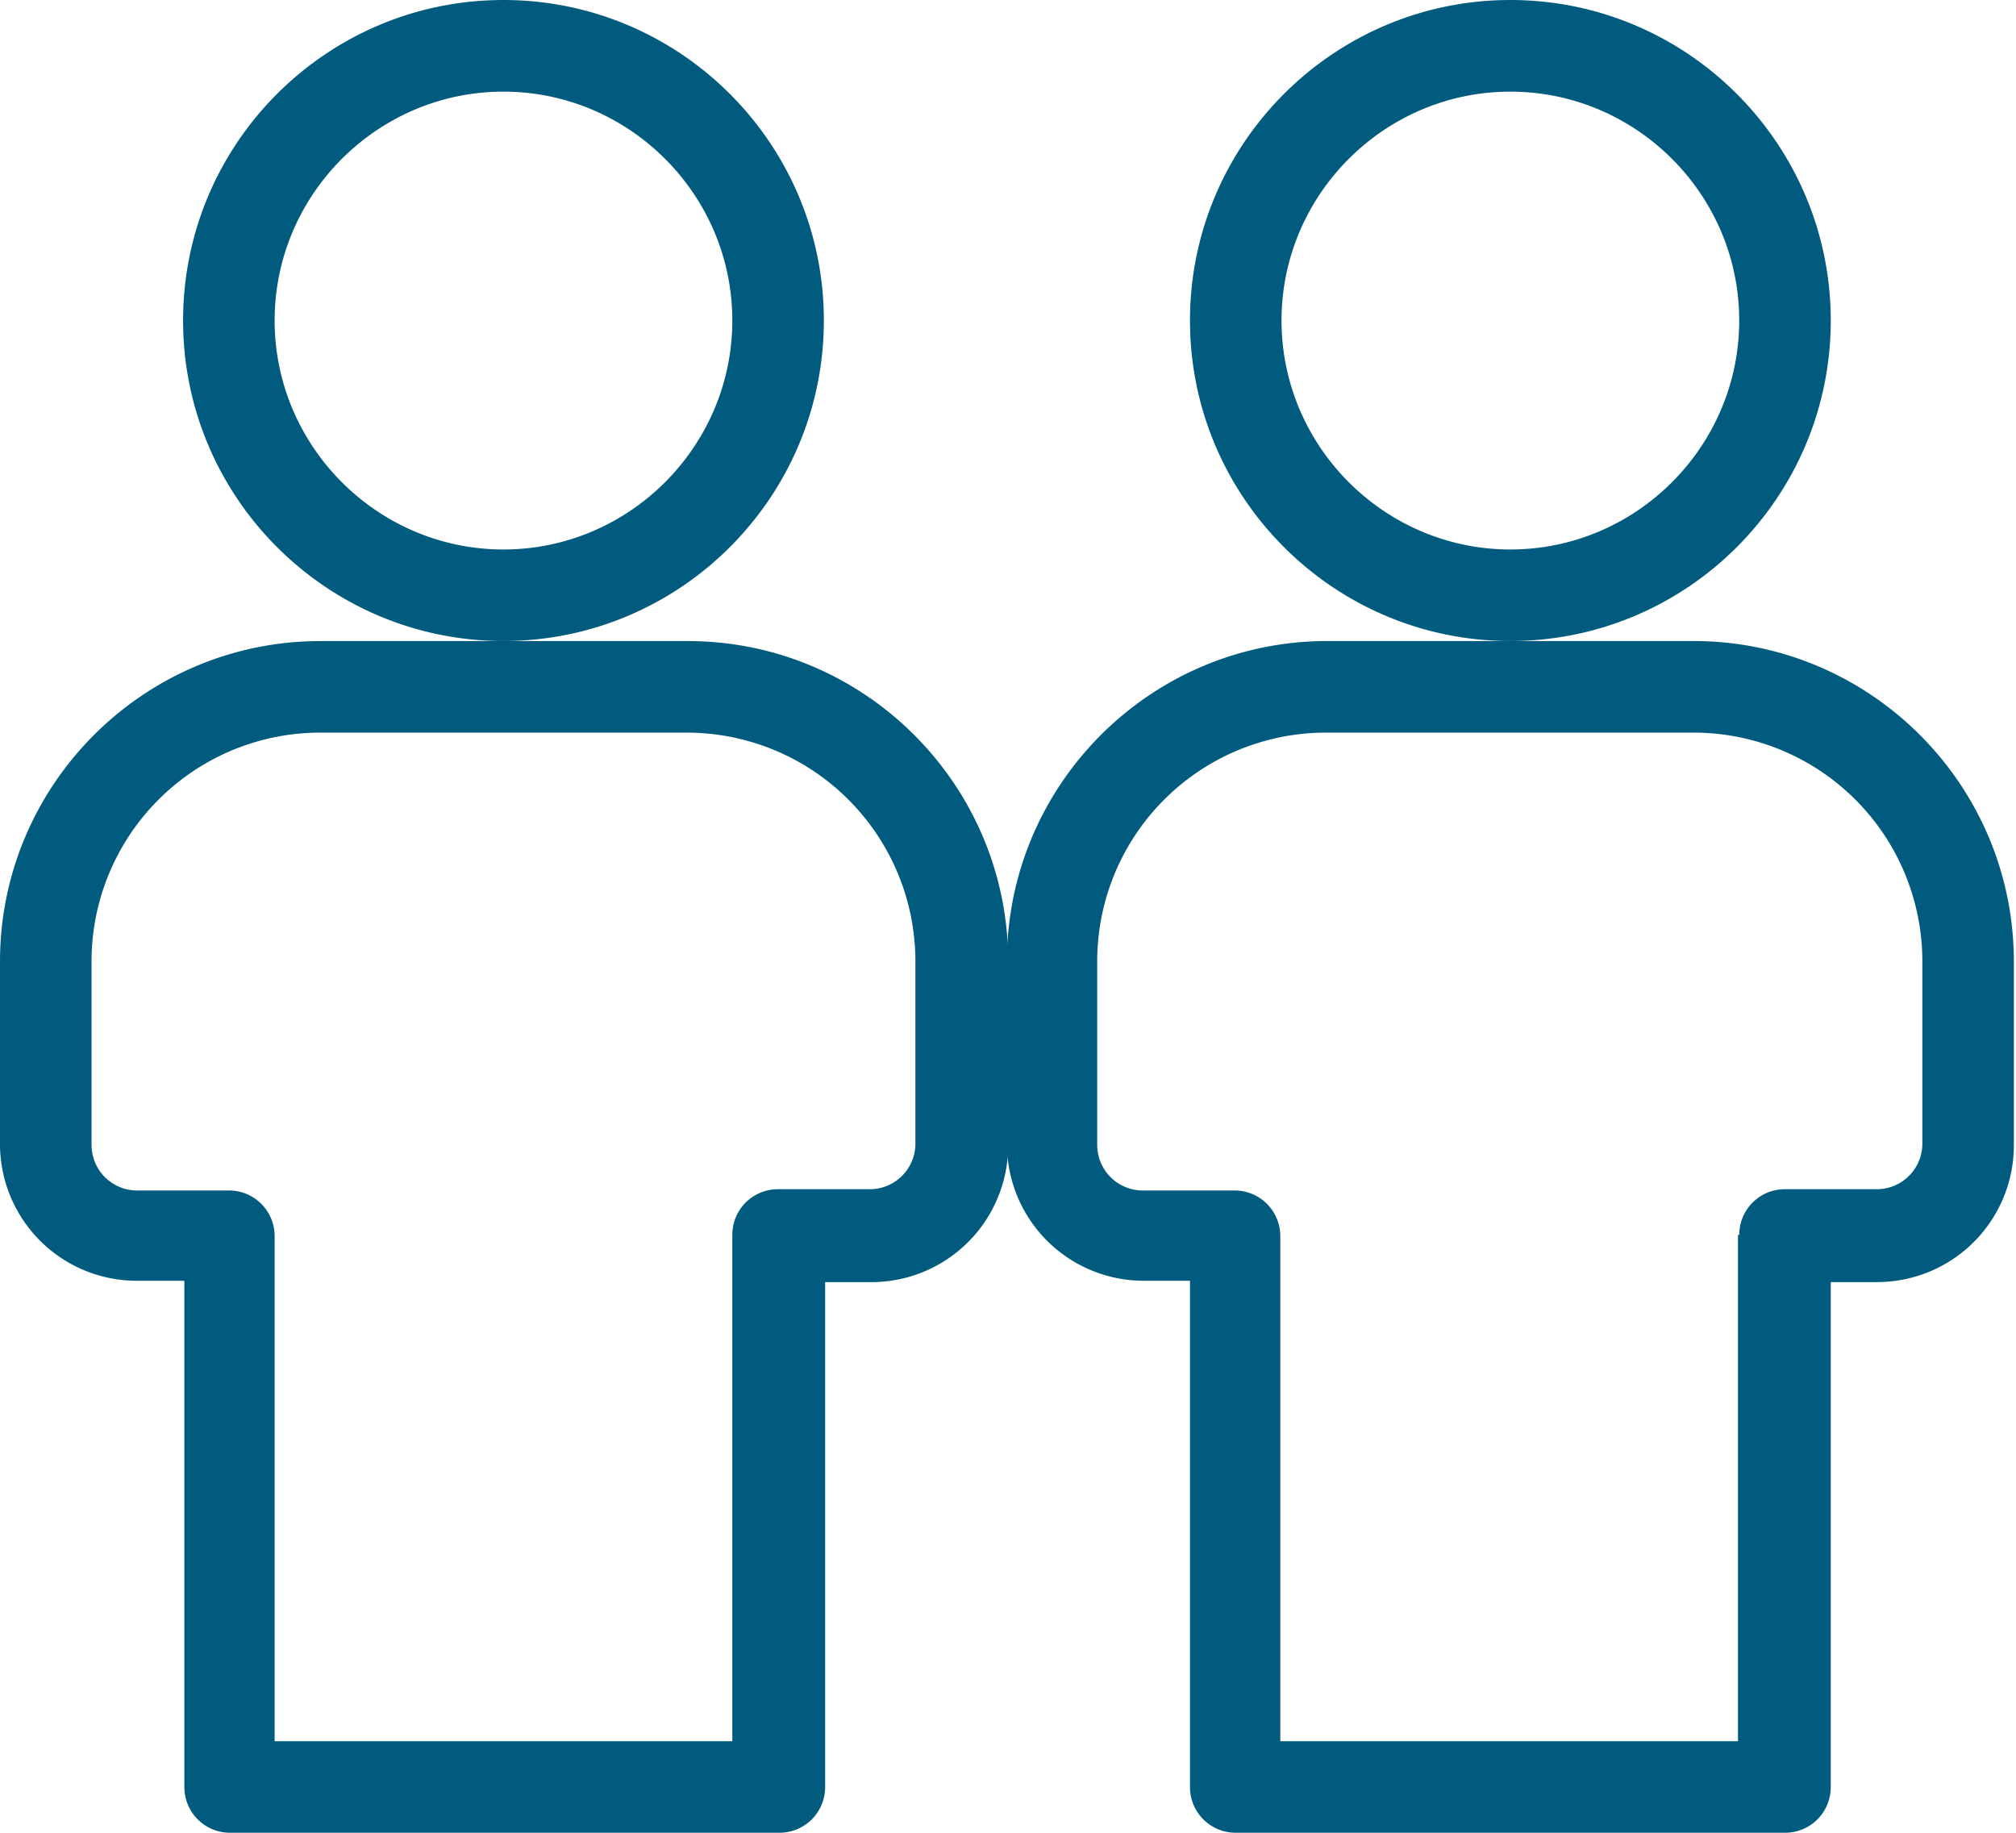
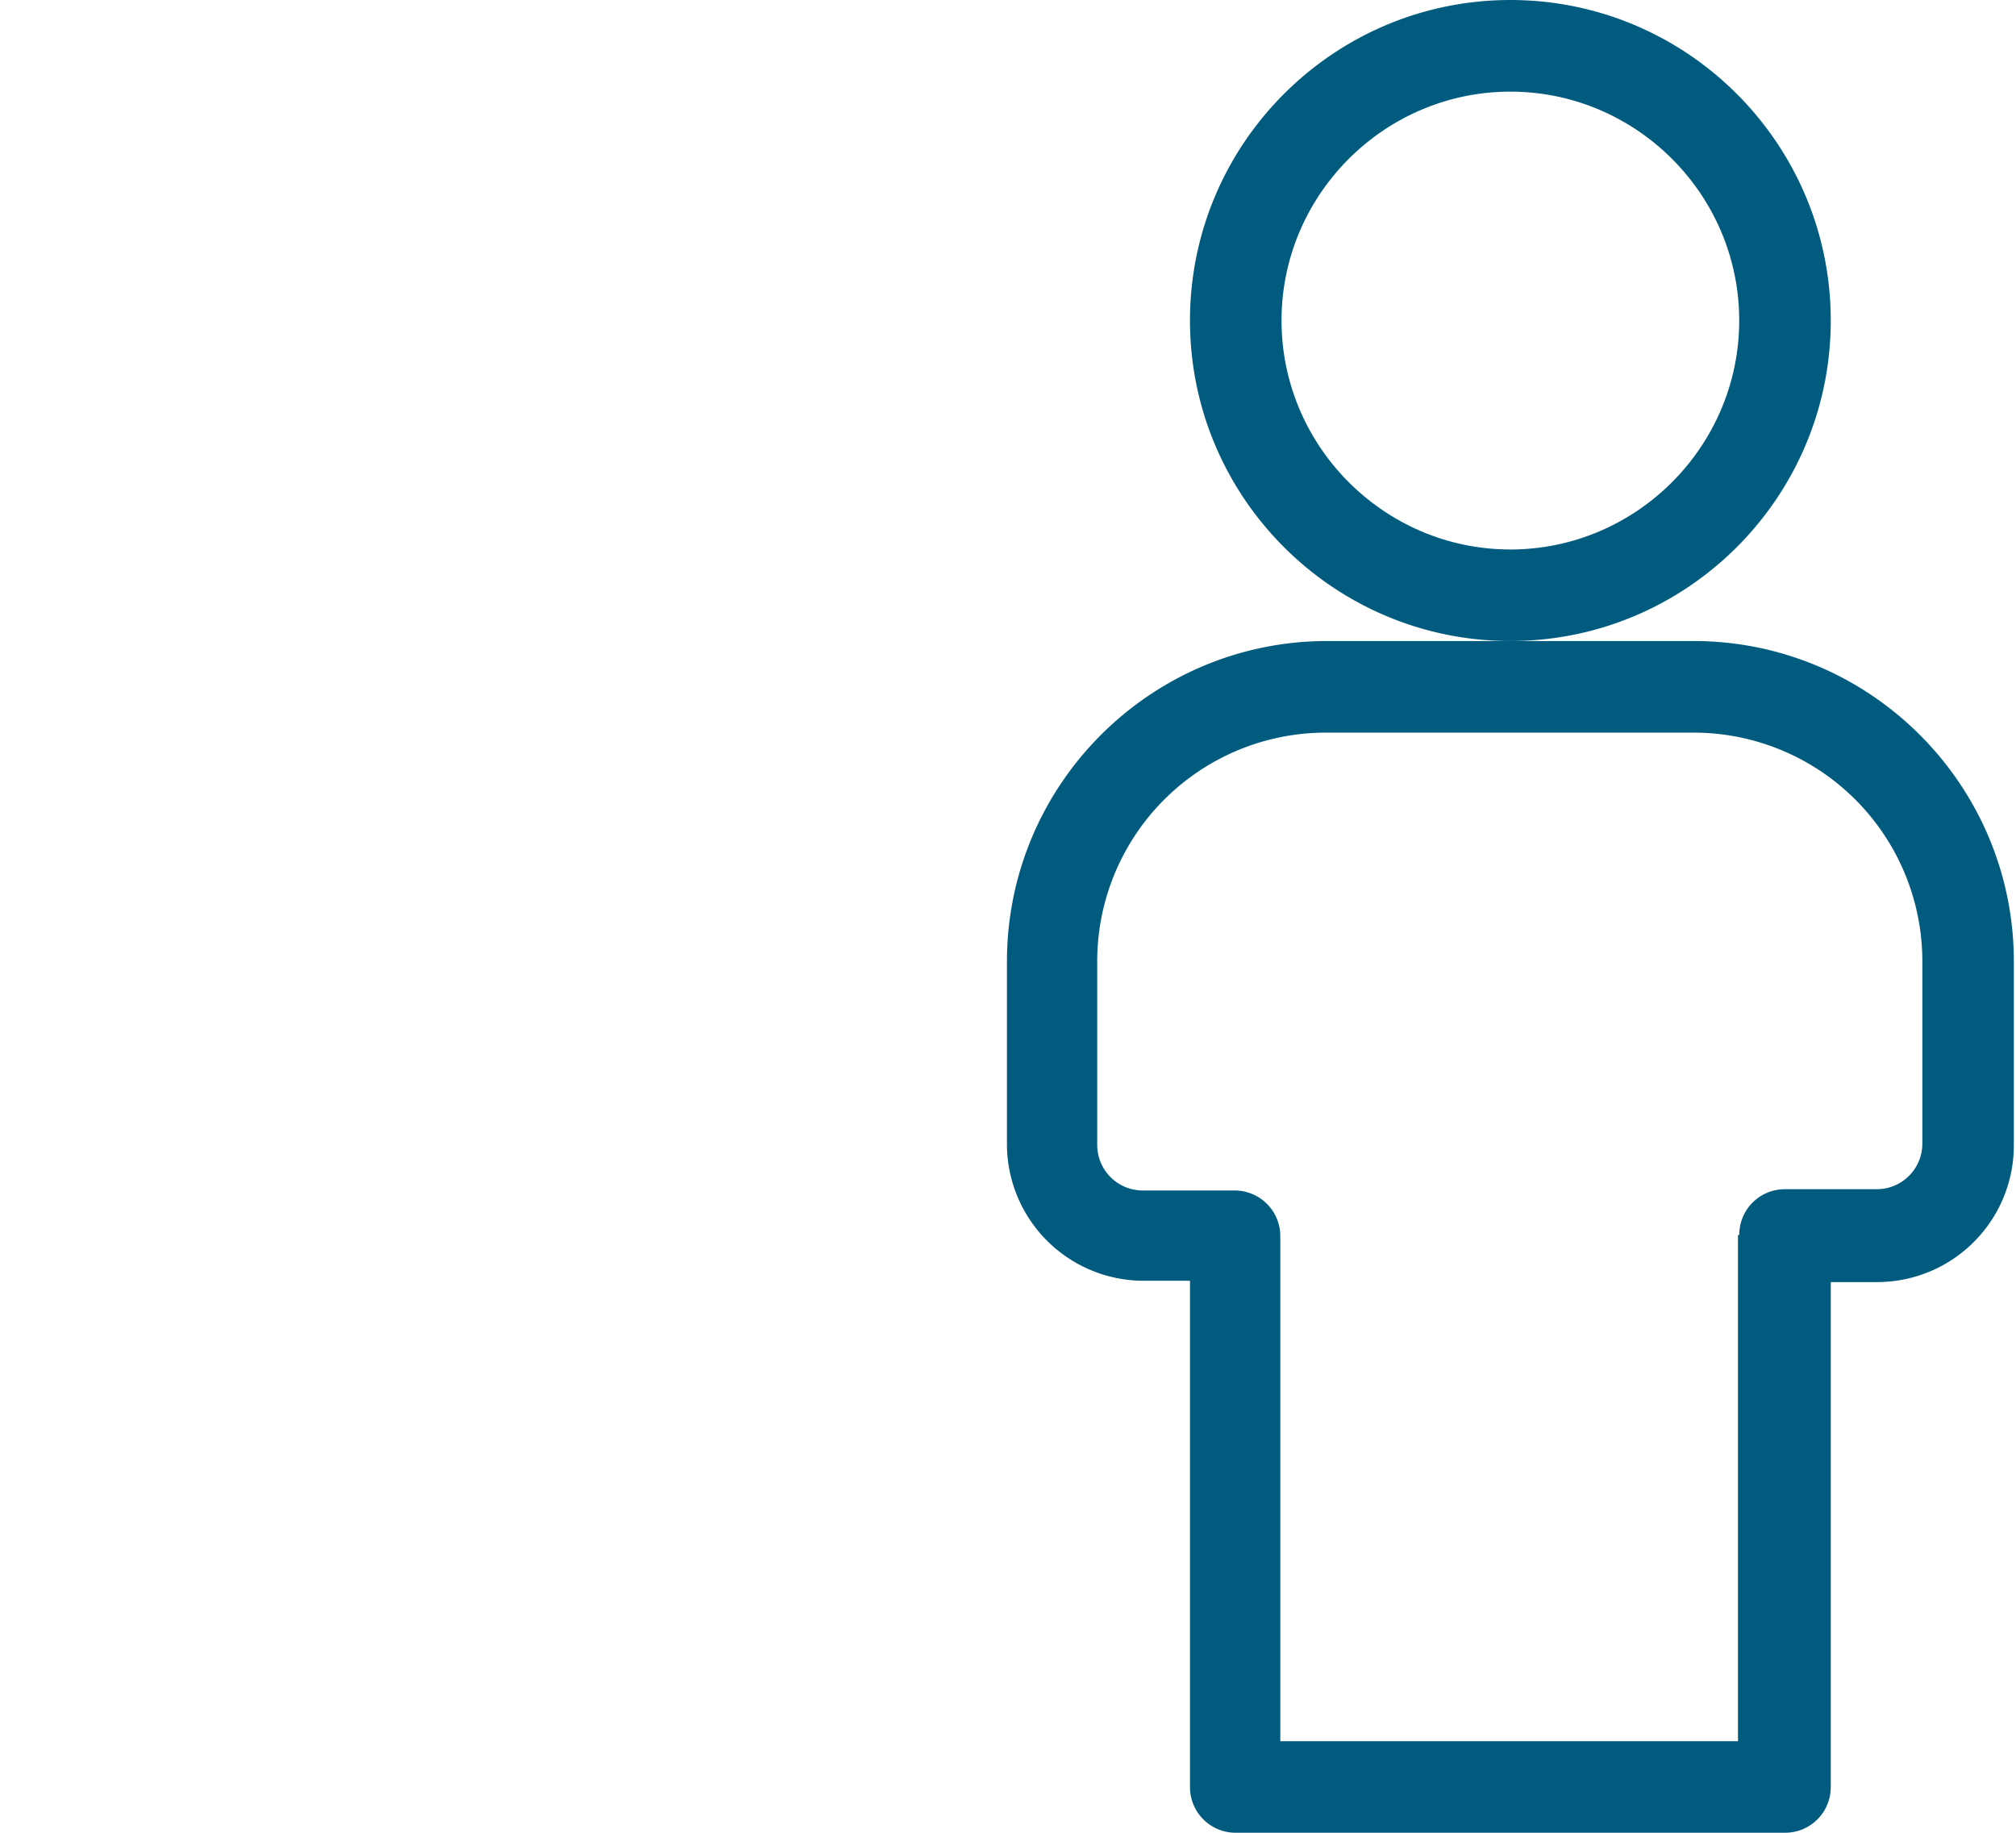
<svg xmlns="http://www.w3.org/2000/svg" fill="none" viewBox="0 0 44 40" width="40" height="36.364">
-   <path fill="#005B7F" d="M15.983 26.953c0-.555.444-.999.999-.999h1.998a.995.995 0 0 0 .999-1v-3.969a4.992 4.992 0 0 0-4.995-4.996H6.993a4.992 4.992 0 0 0-4.995 4.996v3.998c0 .555.444.999.999.999h1.998c.555 0 .999.444.999 1v11.02h9.989V26.952zm-4.995-14.961c2.747 0 4.995-2.249 4.995-4.997C15.983 4.247 13.735 2 10.988 2S5.994 4.247 5.994 6.995s2.247 4.997 4.994 4.997zm-6.992 15.96h-1A2.985 2.985 0 0 1 0 24.956v-3.97c0-3.858 3.136-6.995 6.993-6.995h8.019c3.857 0 6.992 3.137 6.992 6.995v3.998a2.985 2.985 0 0 1-2.997 2.998h-.998V39c0 .555-.445.999-1 .999H5.023a.995.995 0 0 1-.999-1V27.954h-.027zm6.992-13.962c-3.857 0-6.992-3.136-6.992-6.995C3.996 3.137 7.13 0 10.988 0s6.993 3.137 6.993 6.995c0 3.859-3.136 6.995-6.993 6.995z" />
  <path fill="#005B7F" d="M37.96 26.953c0-.555.443-.999.998-.999h1.998a.995.995 0 0 0 1-1v-3.969a4.992 4.992 0 0 0-4.995-4.996h-8.02a4.992 4.992 0 0 0-4.994 4.996v3.998c0 .555.444.999.999.999h1.997c.555 0 1 .444 1 1v11.02h9.989V26.952h.027zm-4.995-14.961c2.747 0 4.994-2.249 4.994-4.997C37.96 4.247 35.712 2 32.965 2S27.97 4.247 27.97 6.995s2.248 4.997 4.995 4.997zm-6.993 15.96h-.999a2.985 2.985 0 0 1-2.996-2.997v-3.97c0-3.858 3.135-6.995 6.992-6.995h7.992c3.857 0 6.992 3.137 6.992 6.995v3.998a2.985 2.985 0 0 1-2.997 2.998h-.999V39c0 .555-.444.999-.999.999H26.971a.995.995 0 0 1-.999-1V27.954zm6.993-13.962c-3.857 0-6.993-3.136-6.993-6.995C25.972 3.137 29.108 0 32.965 0s6.992 3.137 6.992 6.995c0 3.859-3.135 6.995-6.992 6.995z" />
</svg>